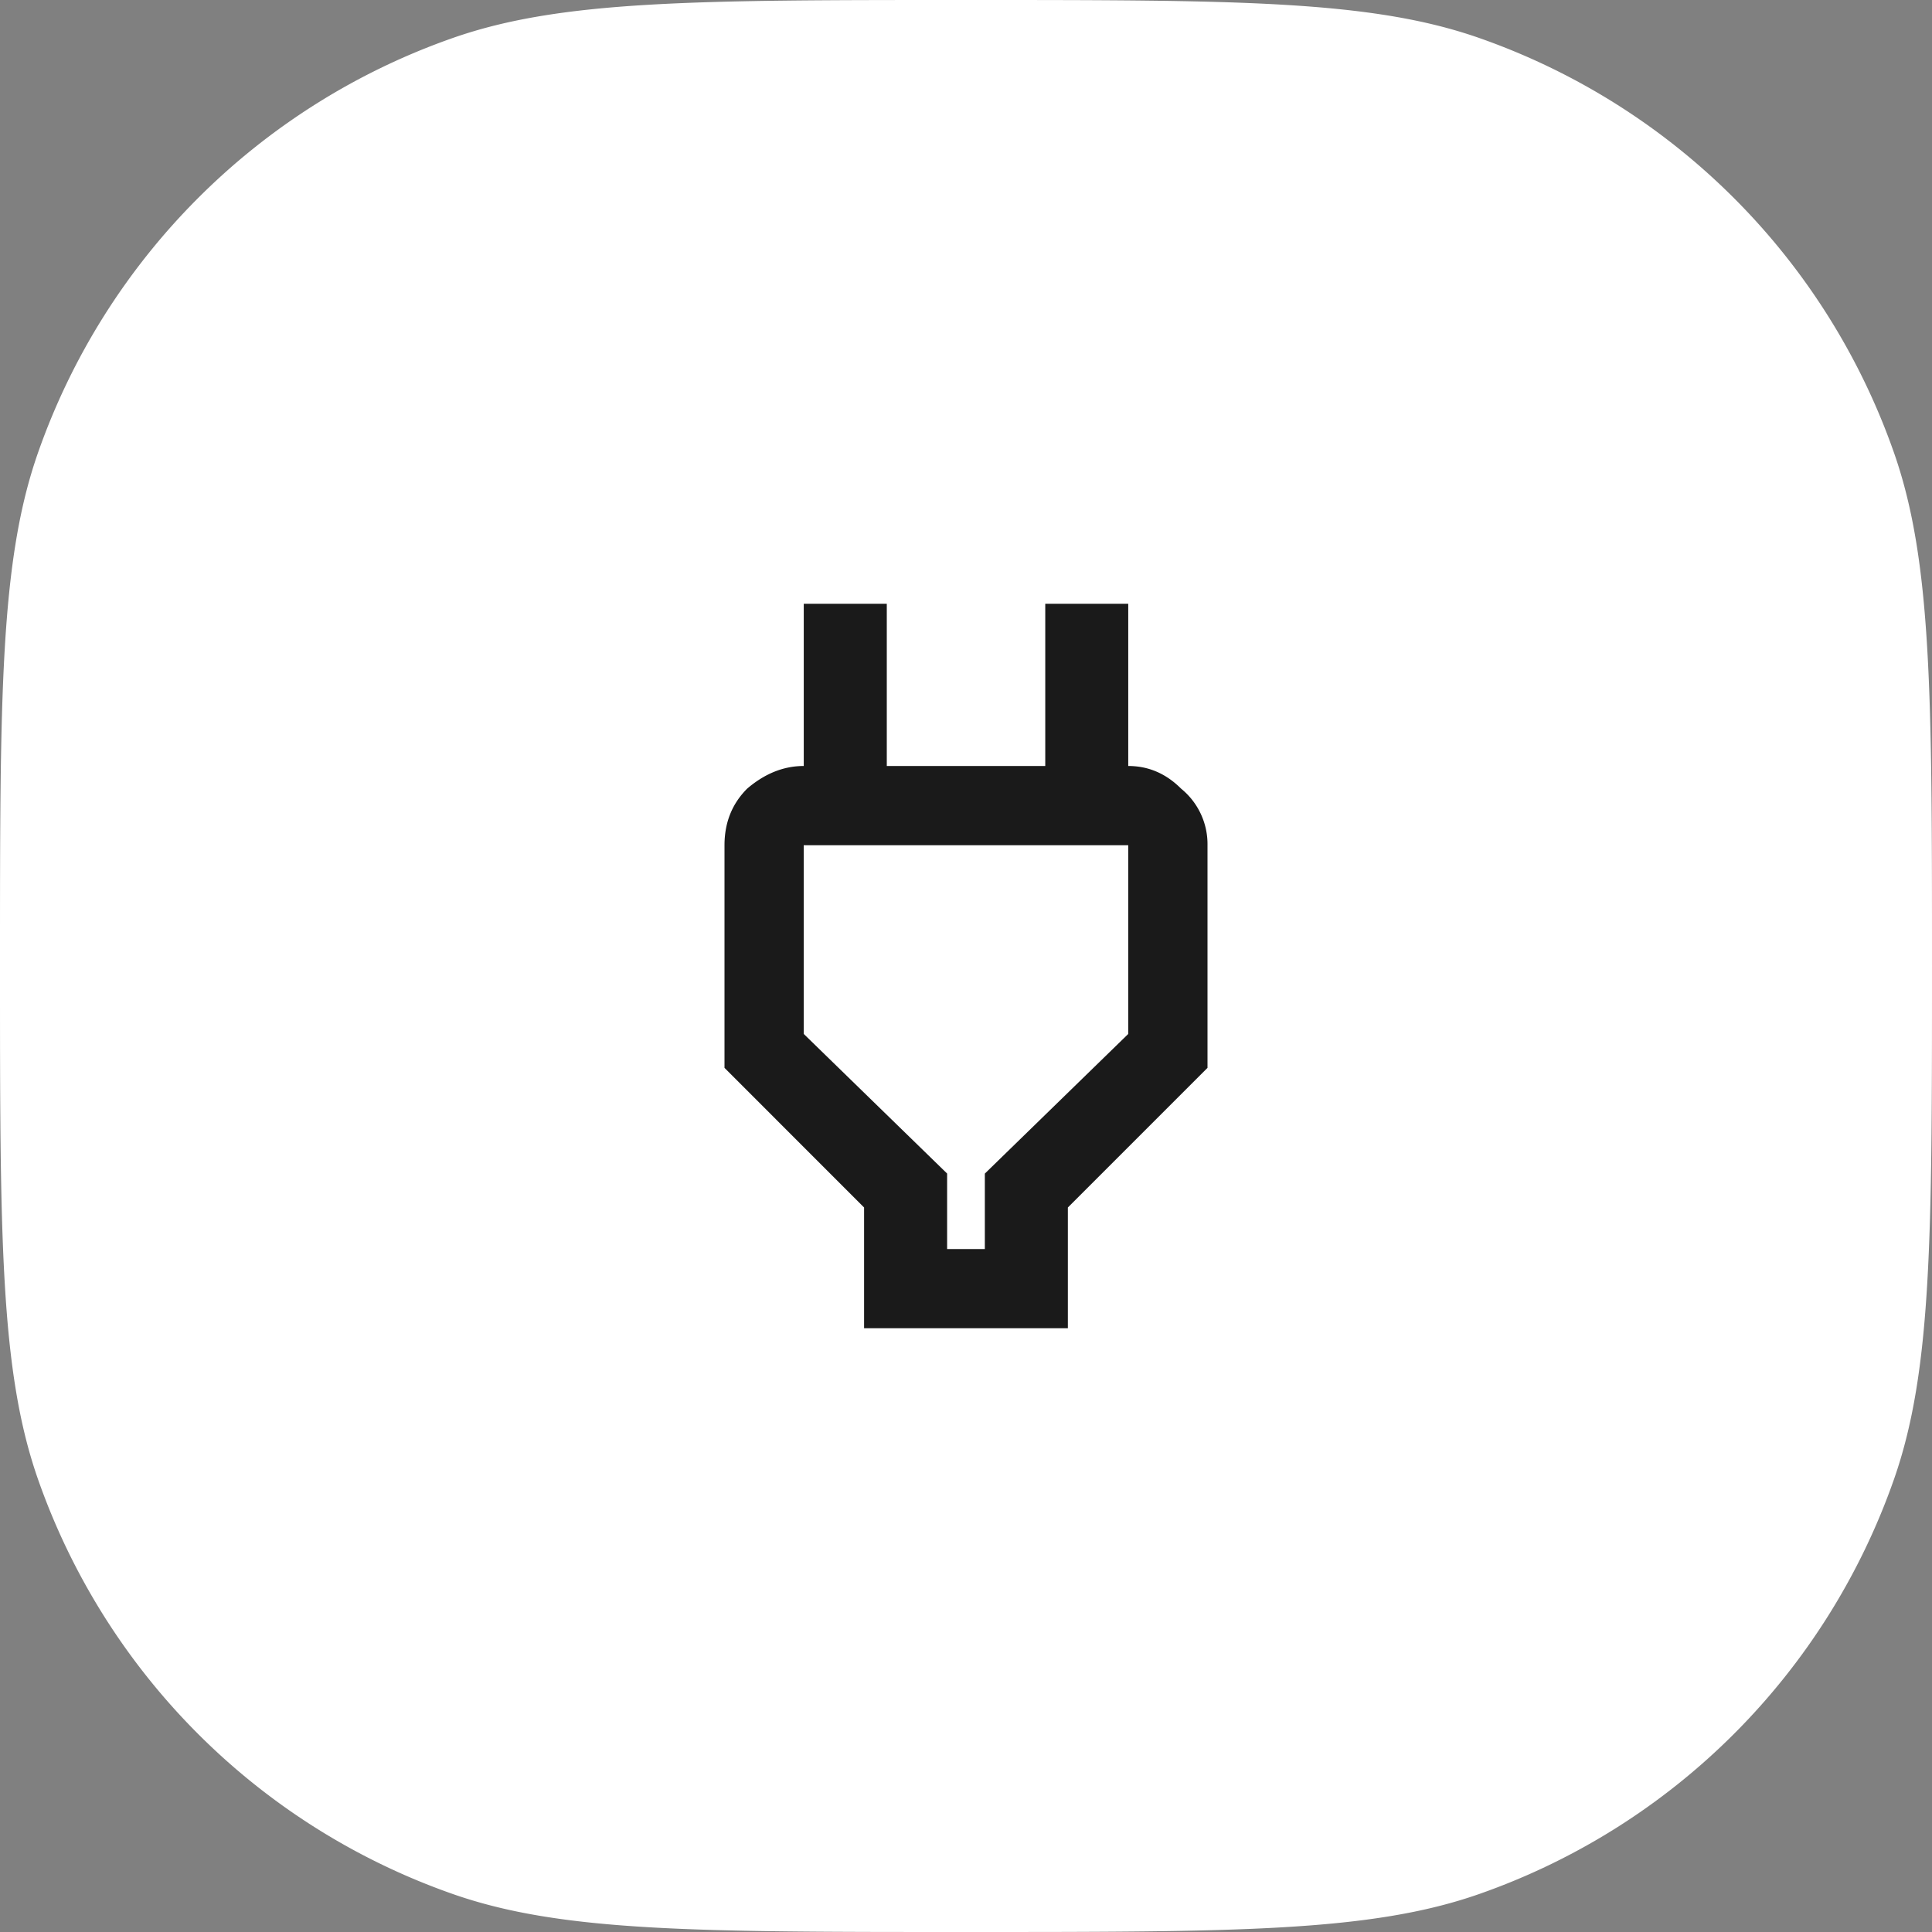
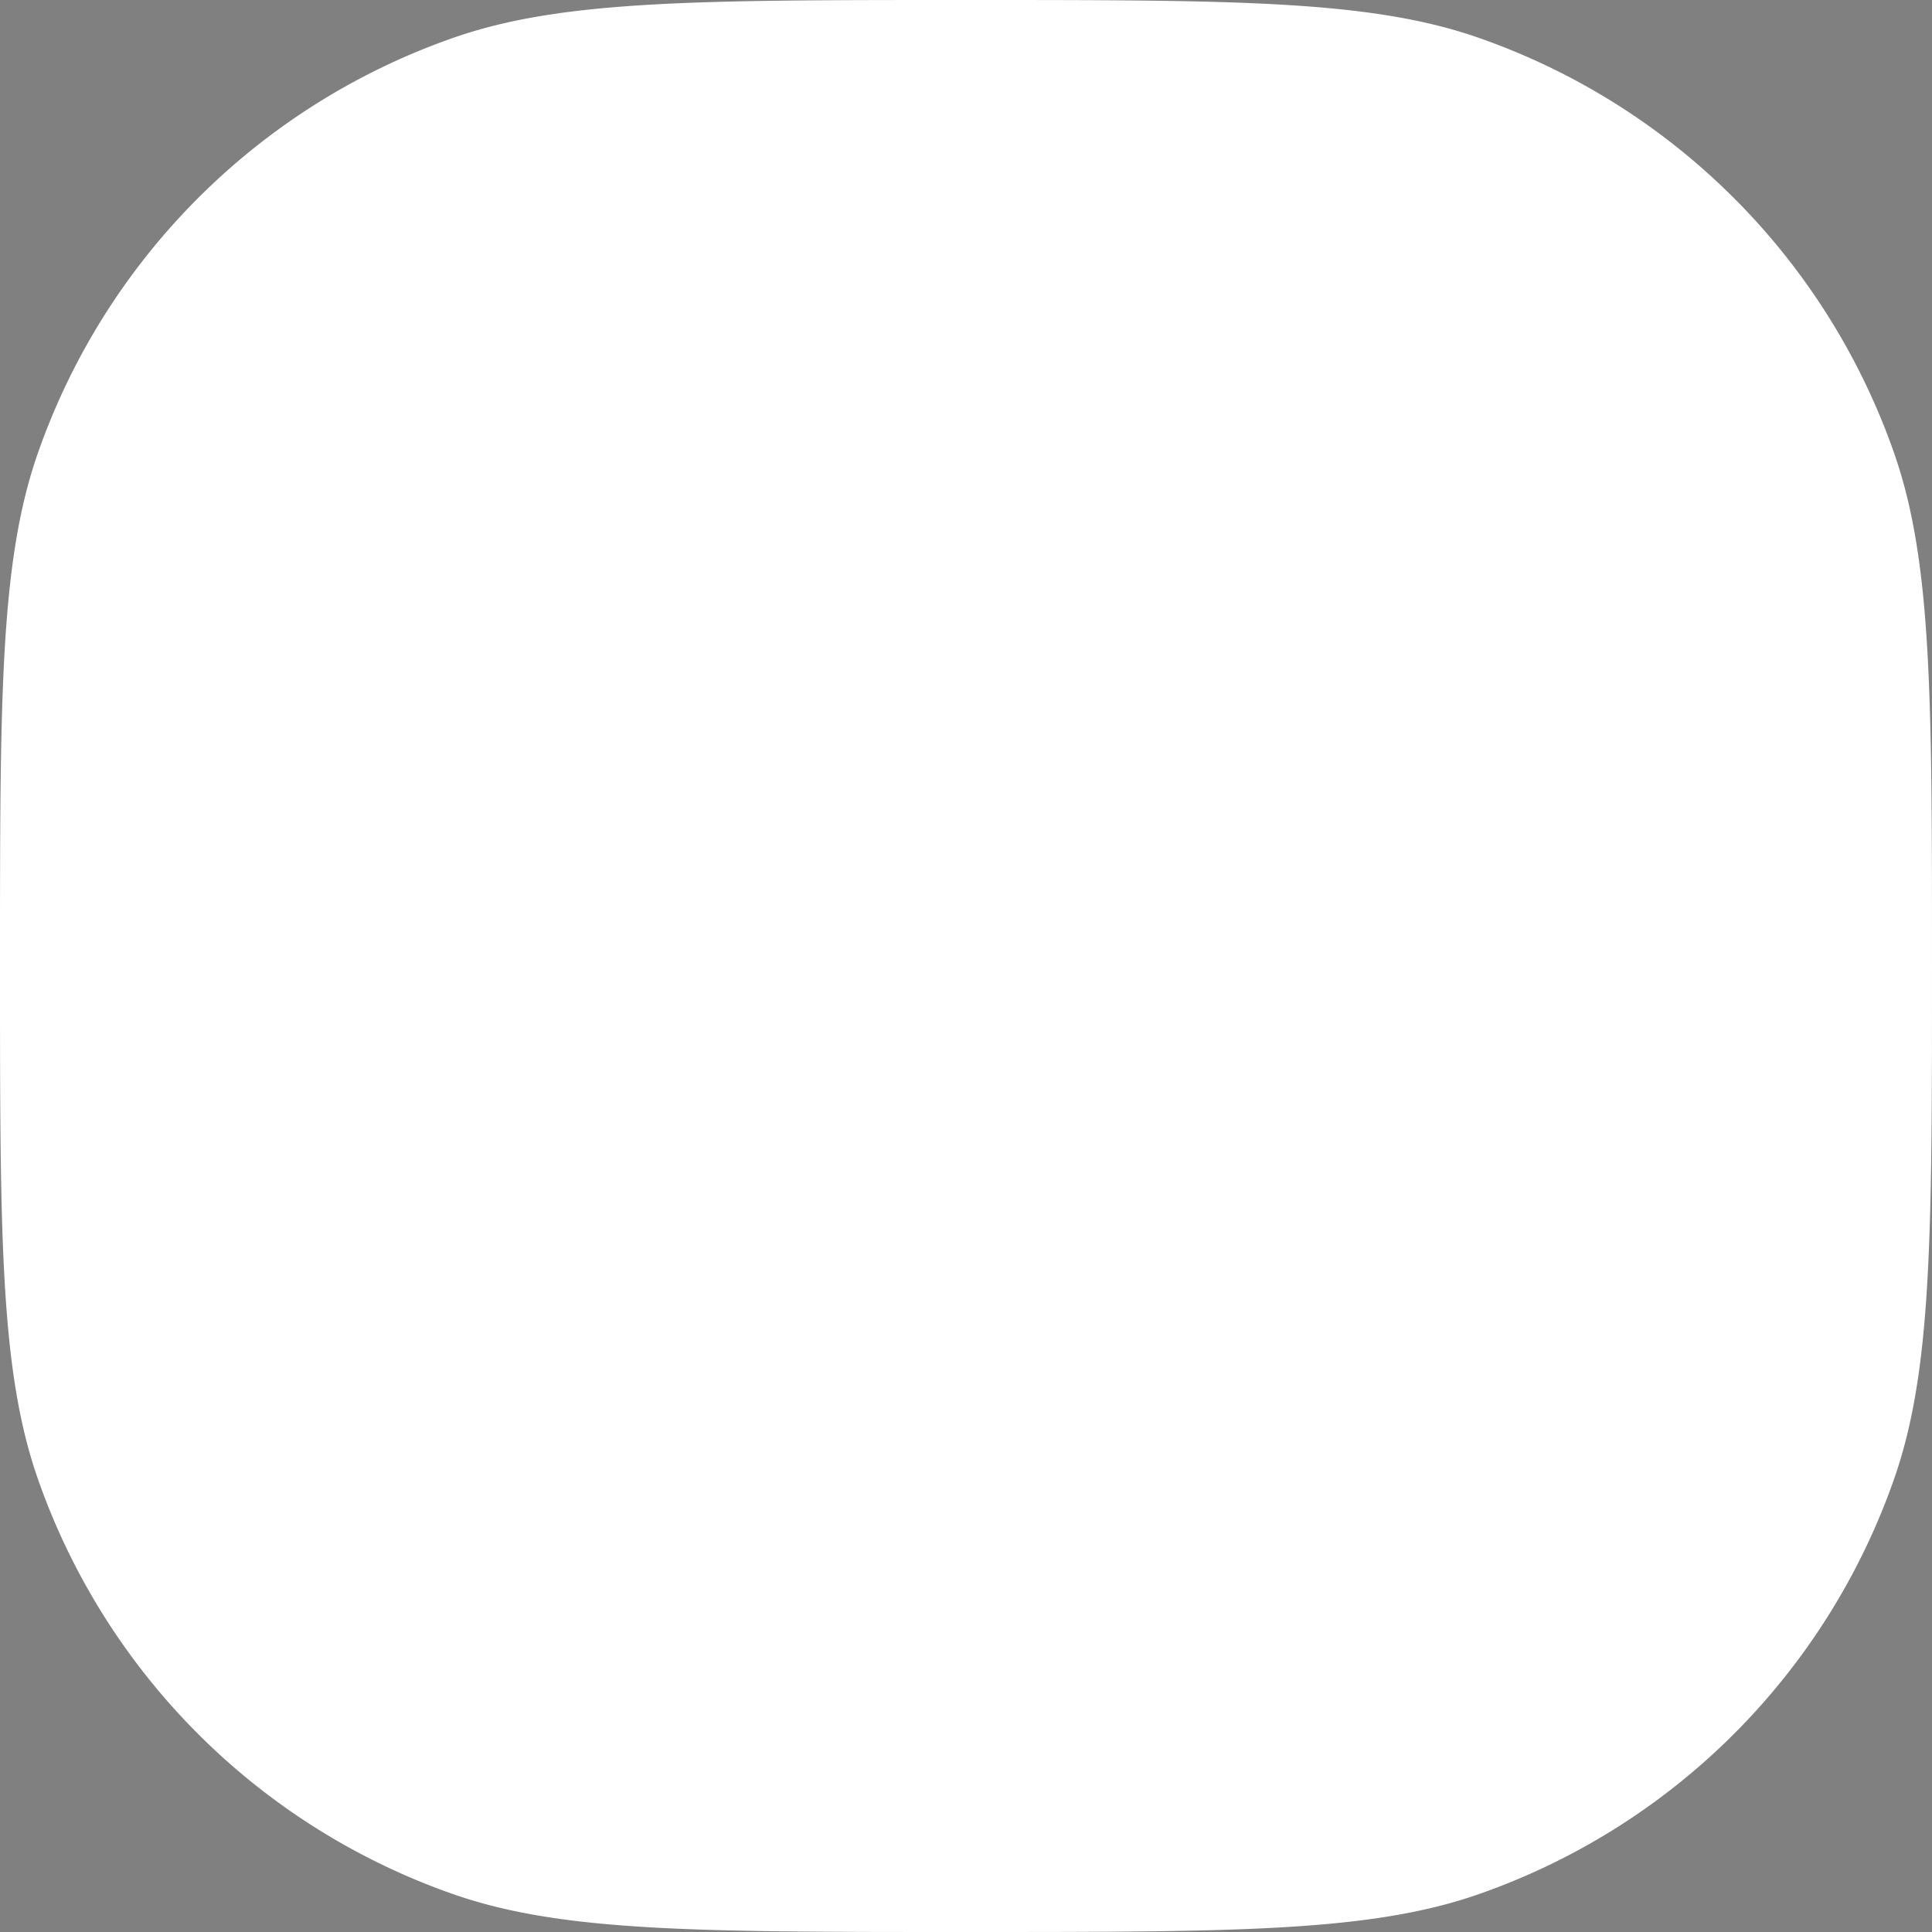
<svg xmlns="http://www.w3.org/2000/svg" width="40" height="40" fill="none">
  <rect width="100%" height="100%" fill="#808080" stroke="none" />
  <path d="M0 20c0-5.586 0-8.379.786-10.624a14 14 0 0 1 8.59-8.59C11.621 0 14.414 0 20 0s8.379 0 10.624.786a14 14 0 0 1 8.59 8.59C40 11.621 40 14.414 40 20s0 8.379-.786 10.624a14 14 0 0 1-8.59 8.59C28.379 40 25.586 40 20 40s-8.379 0-10.624-.786a14 14 0 0 1-8.59-8.59C0 28.379 0 25.586 0 20z" fill="#fff" />
-   <path d="M21.64 12.5h1.719v3.359c.417 0 .781.156 1.094.469A1.48 1.48 0 0 1 25 17.5v4.609L22.109 25v2.5H17.89V25L15 22.109V17.5c0-.469.156-.859.469-1.172.365-.312.755-.469 1.172-.469V12.5h1.719v3.359h3.281V12.5zm1.719 8.906V17.5H16.64v3.906l2.969 2.891v1.563h.781v-1.562l2.969-2.891z" fill="#1a1a1a" />
</svg>